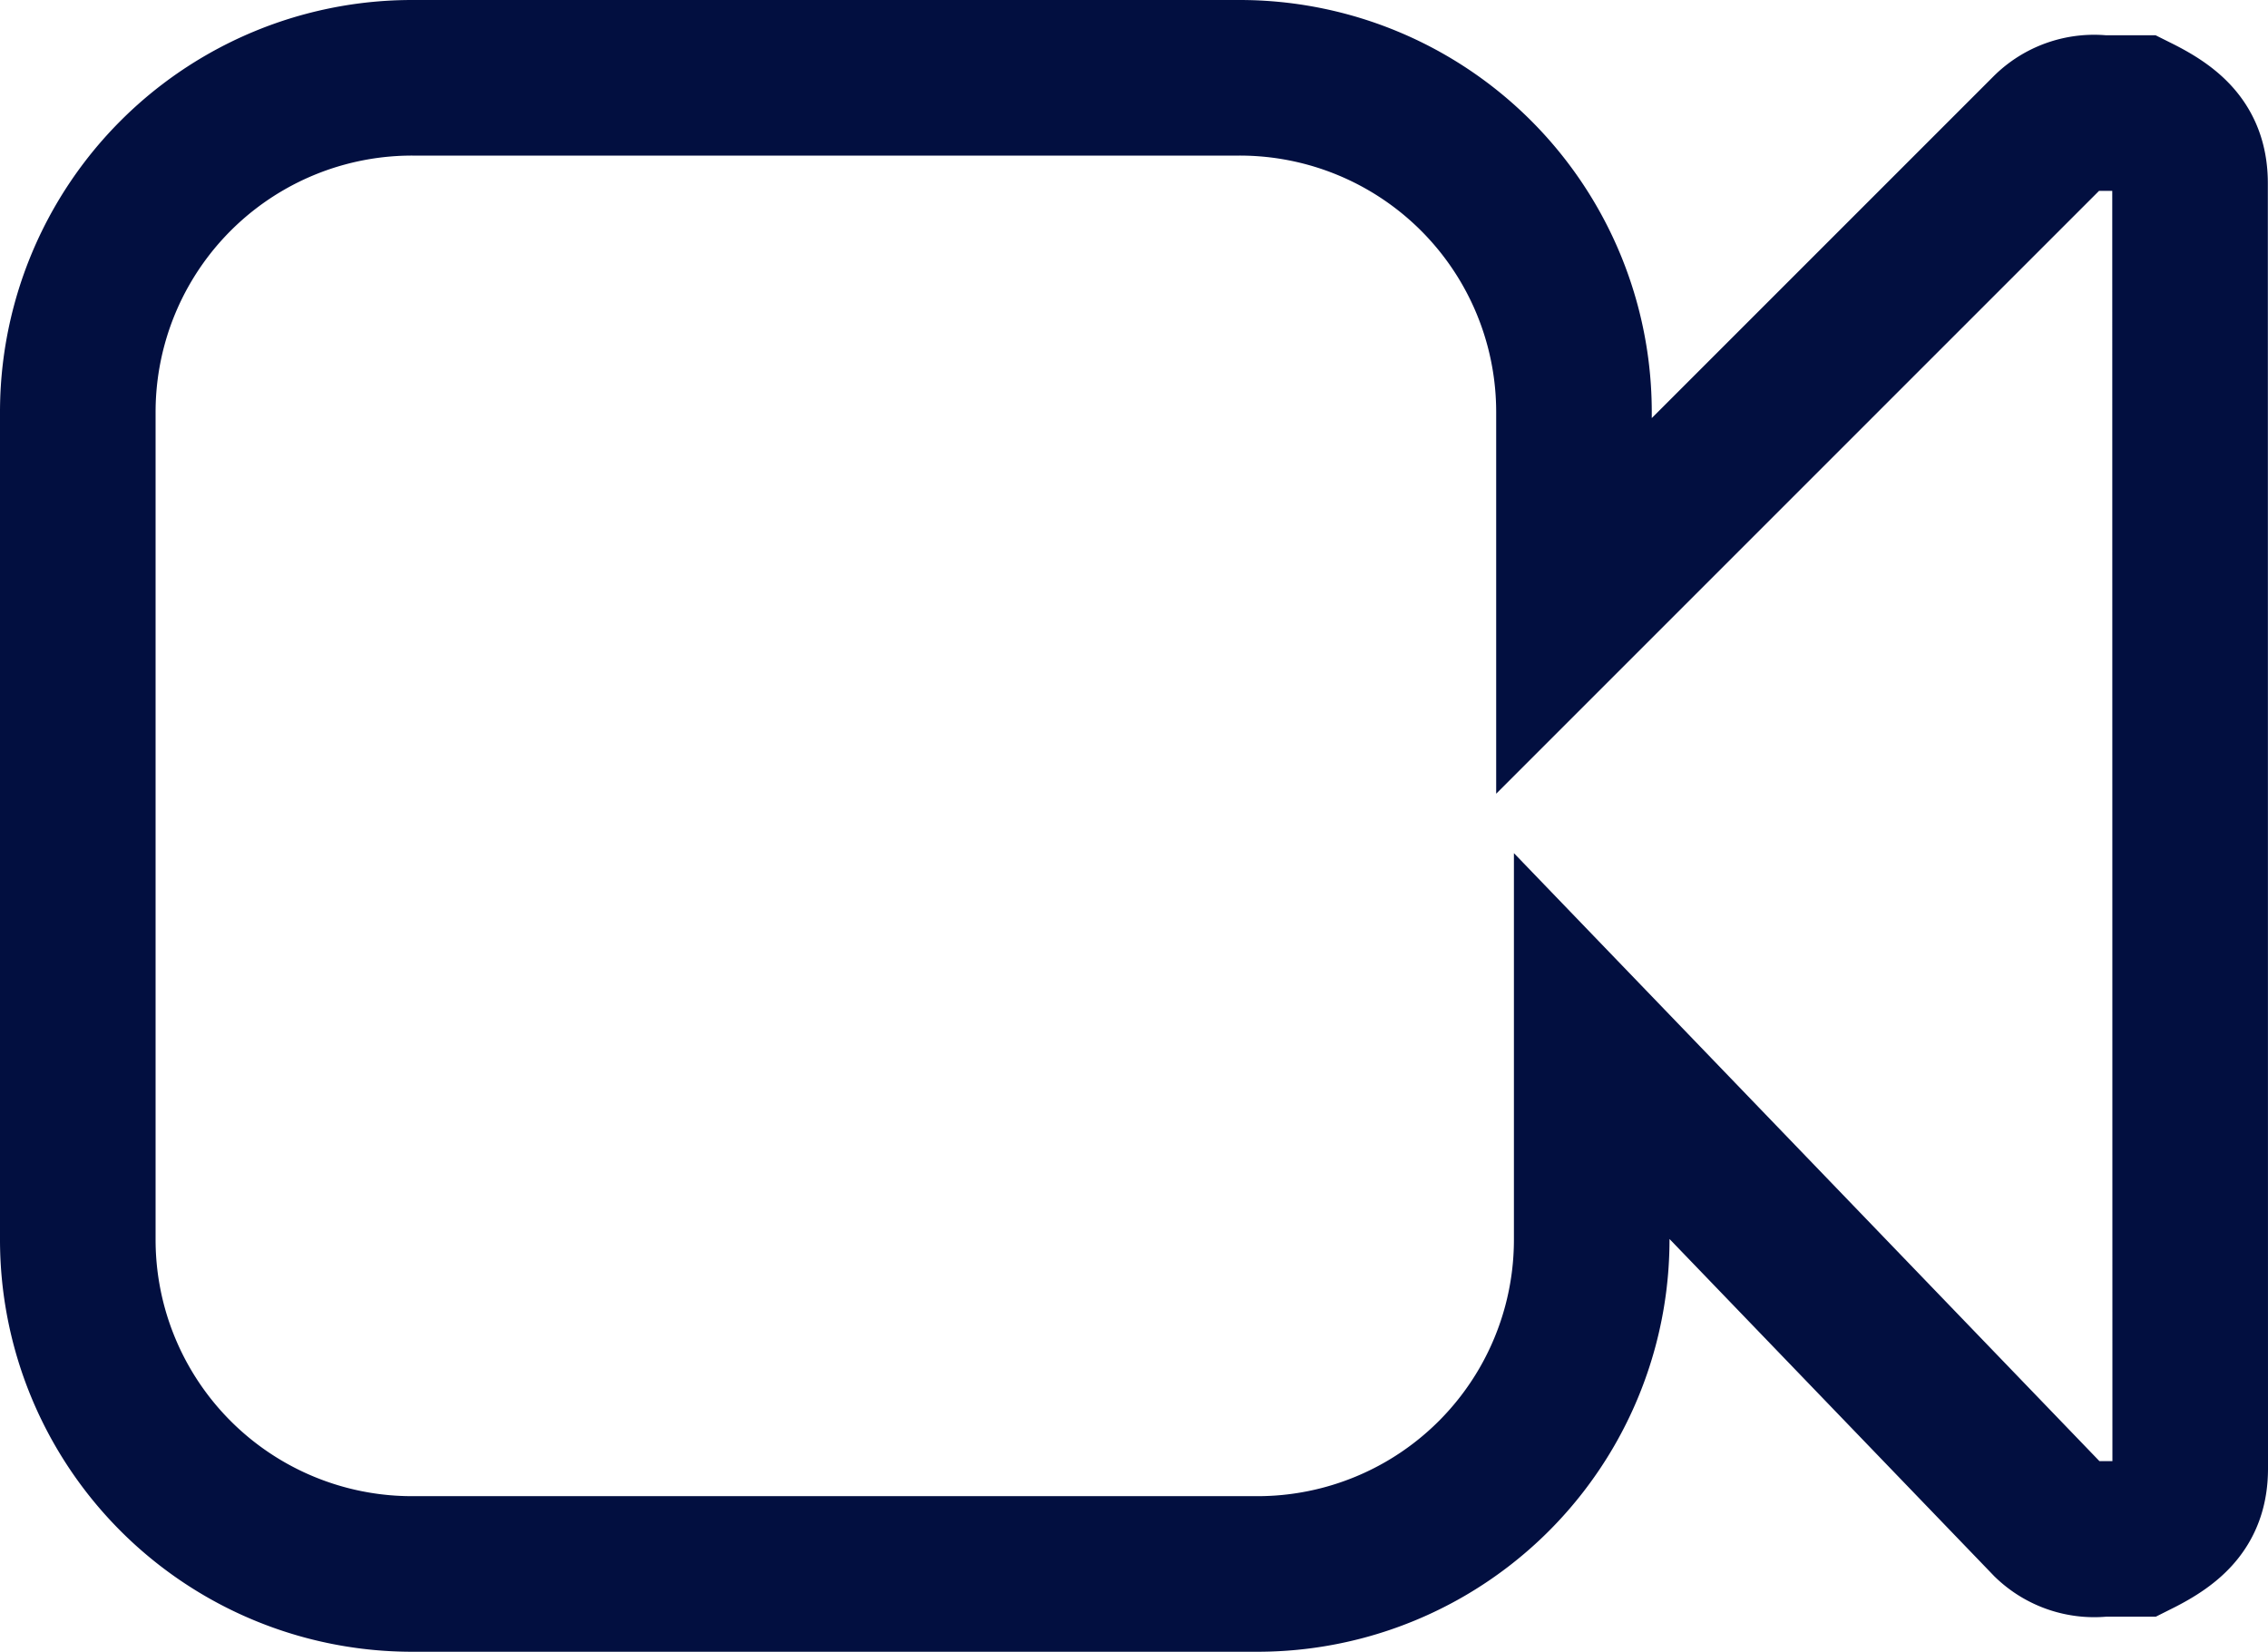
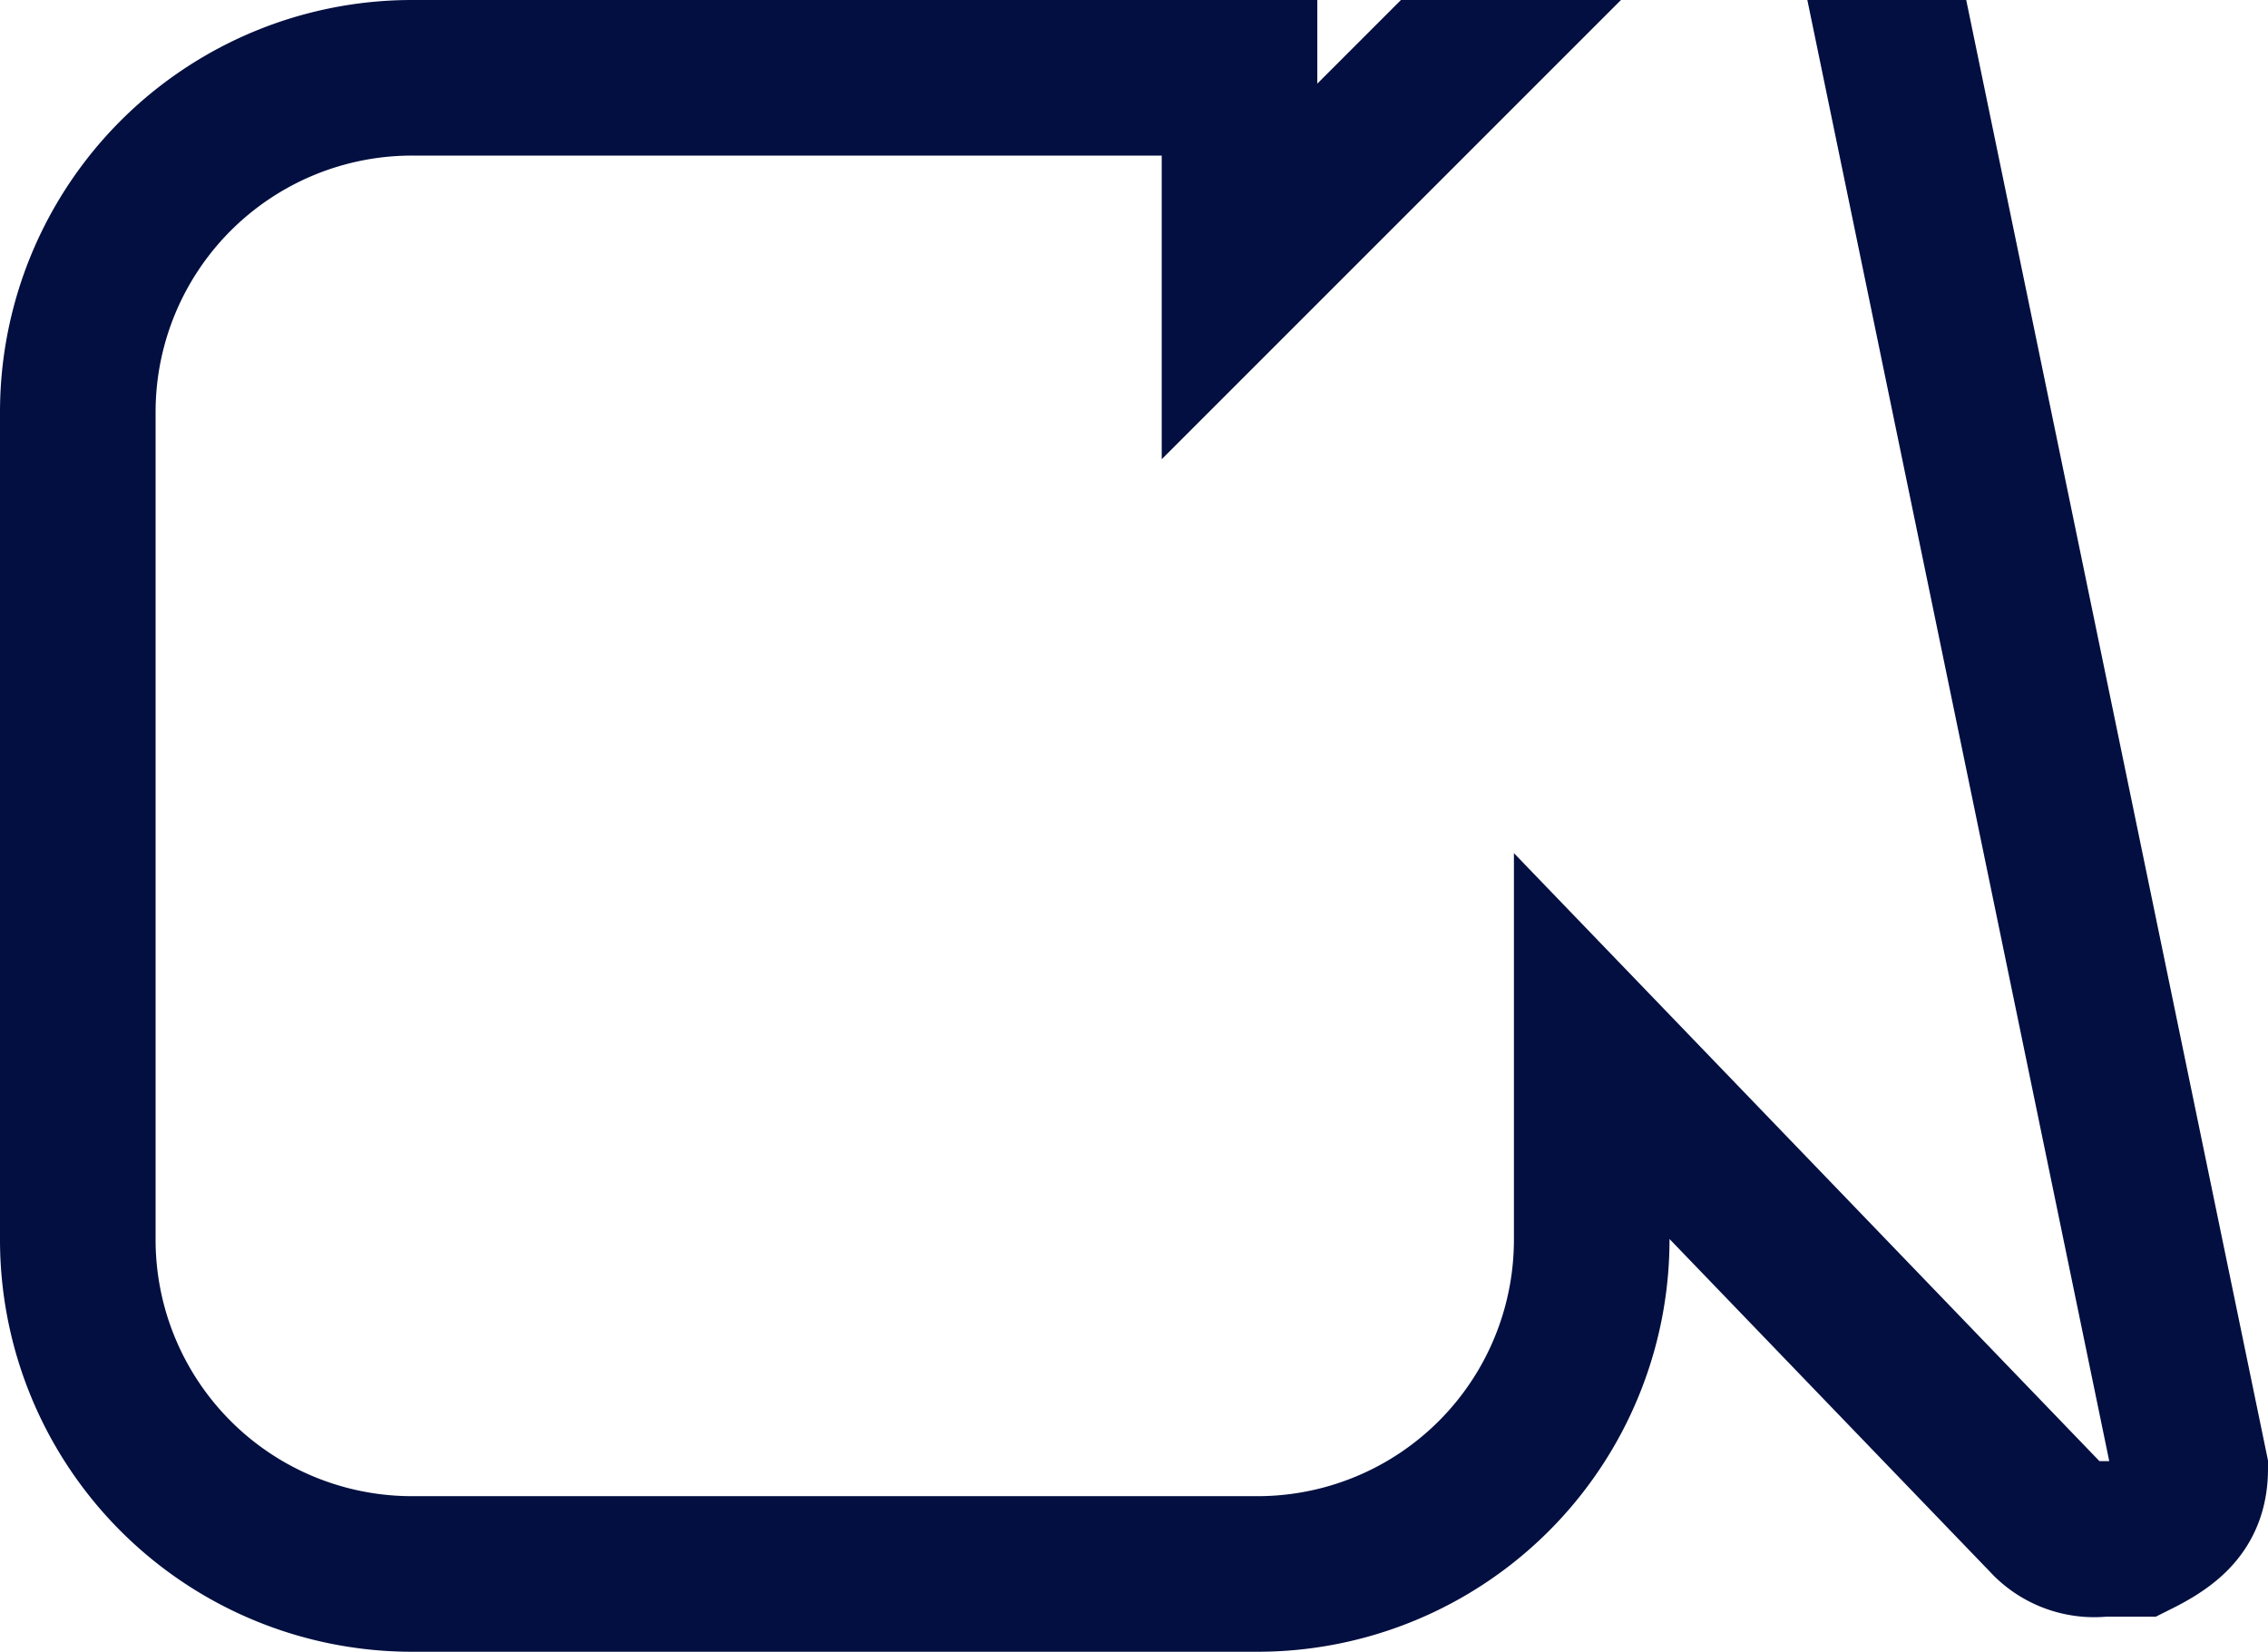
<svg xmlns="http://www.w3.org/2000/svg" viewBox="0 0 43.731 31.851">
  <defs>
    <style>
      .cls-1 {
        fill: none;
        stroke: #020f40;
        stroke-width: 3px;
      }
    </style>
  </defs>
-   <path id="Path_2668" data-name="Path 2668" class="cls-1" d="M41.231,27.315c0,.679-.339,1.018-1.018,1.358h-.679a1.247,1.247,0,0,1-1.018-.339l-8.825-9.164V22.9a6.445,6.445,0,0,1-6.449,6.449H6.949A6.445,6.445,0,0,1,.5,22.9V6.949A6.445,6.445,0,0,1,6.949.5H22.9a6.445,6.445,0,0,1,6.449,6.449v3.734l9.164-9.164a1.247,1.247,0,0,1,1.018-.339h.679c.679.339,1.018.679,1.018,1.358Z" transform="translate(1 1)" />
+   <path id="Path_2668" data-name="Path 2668" class="cls-1" d="M41.231,27.315c0,.679-.339,1.018-1.018,1.358h-.679a1.247,1.247,0,0,1-1.018-.339l-8.825-9.164V22.9a6.445,6.445,0,0,1-6.449,6.449H6.949A6.445,6.445,0,0,1,.5,22.9V6.949A6.445,6.445,0,0,1,6.949.5H22.9v3.734l9.164-9.164a1.247,1.247,0,0,1,1.018-.339h.679c.679.339,1.018.679,1.018,1.358Z" transform="translate(1 1)" />
</svg>